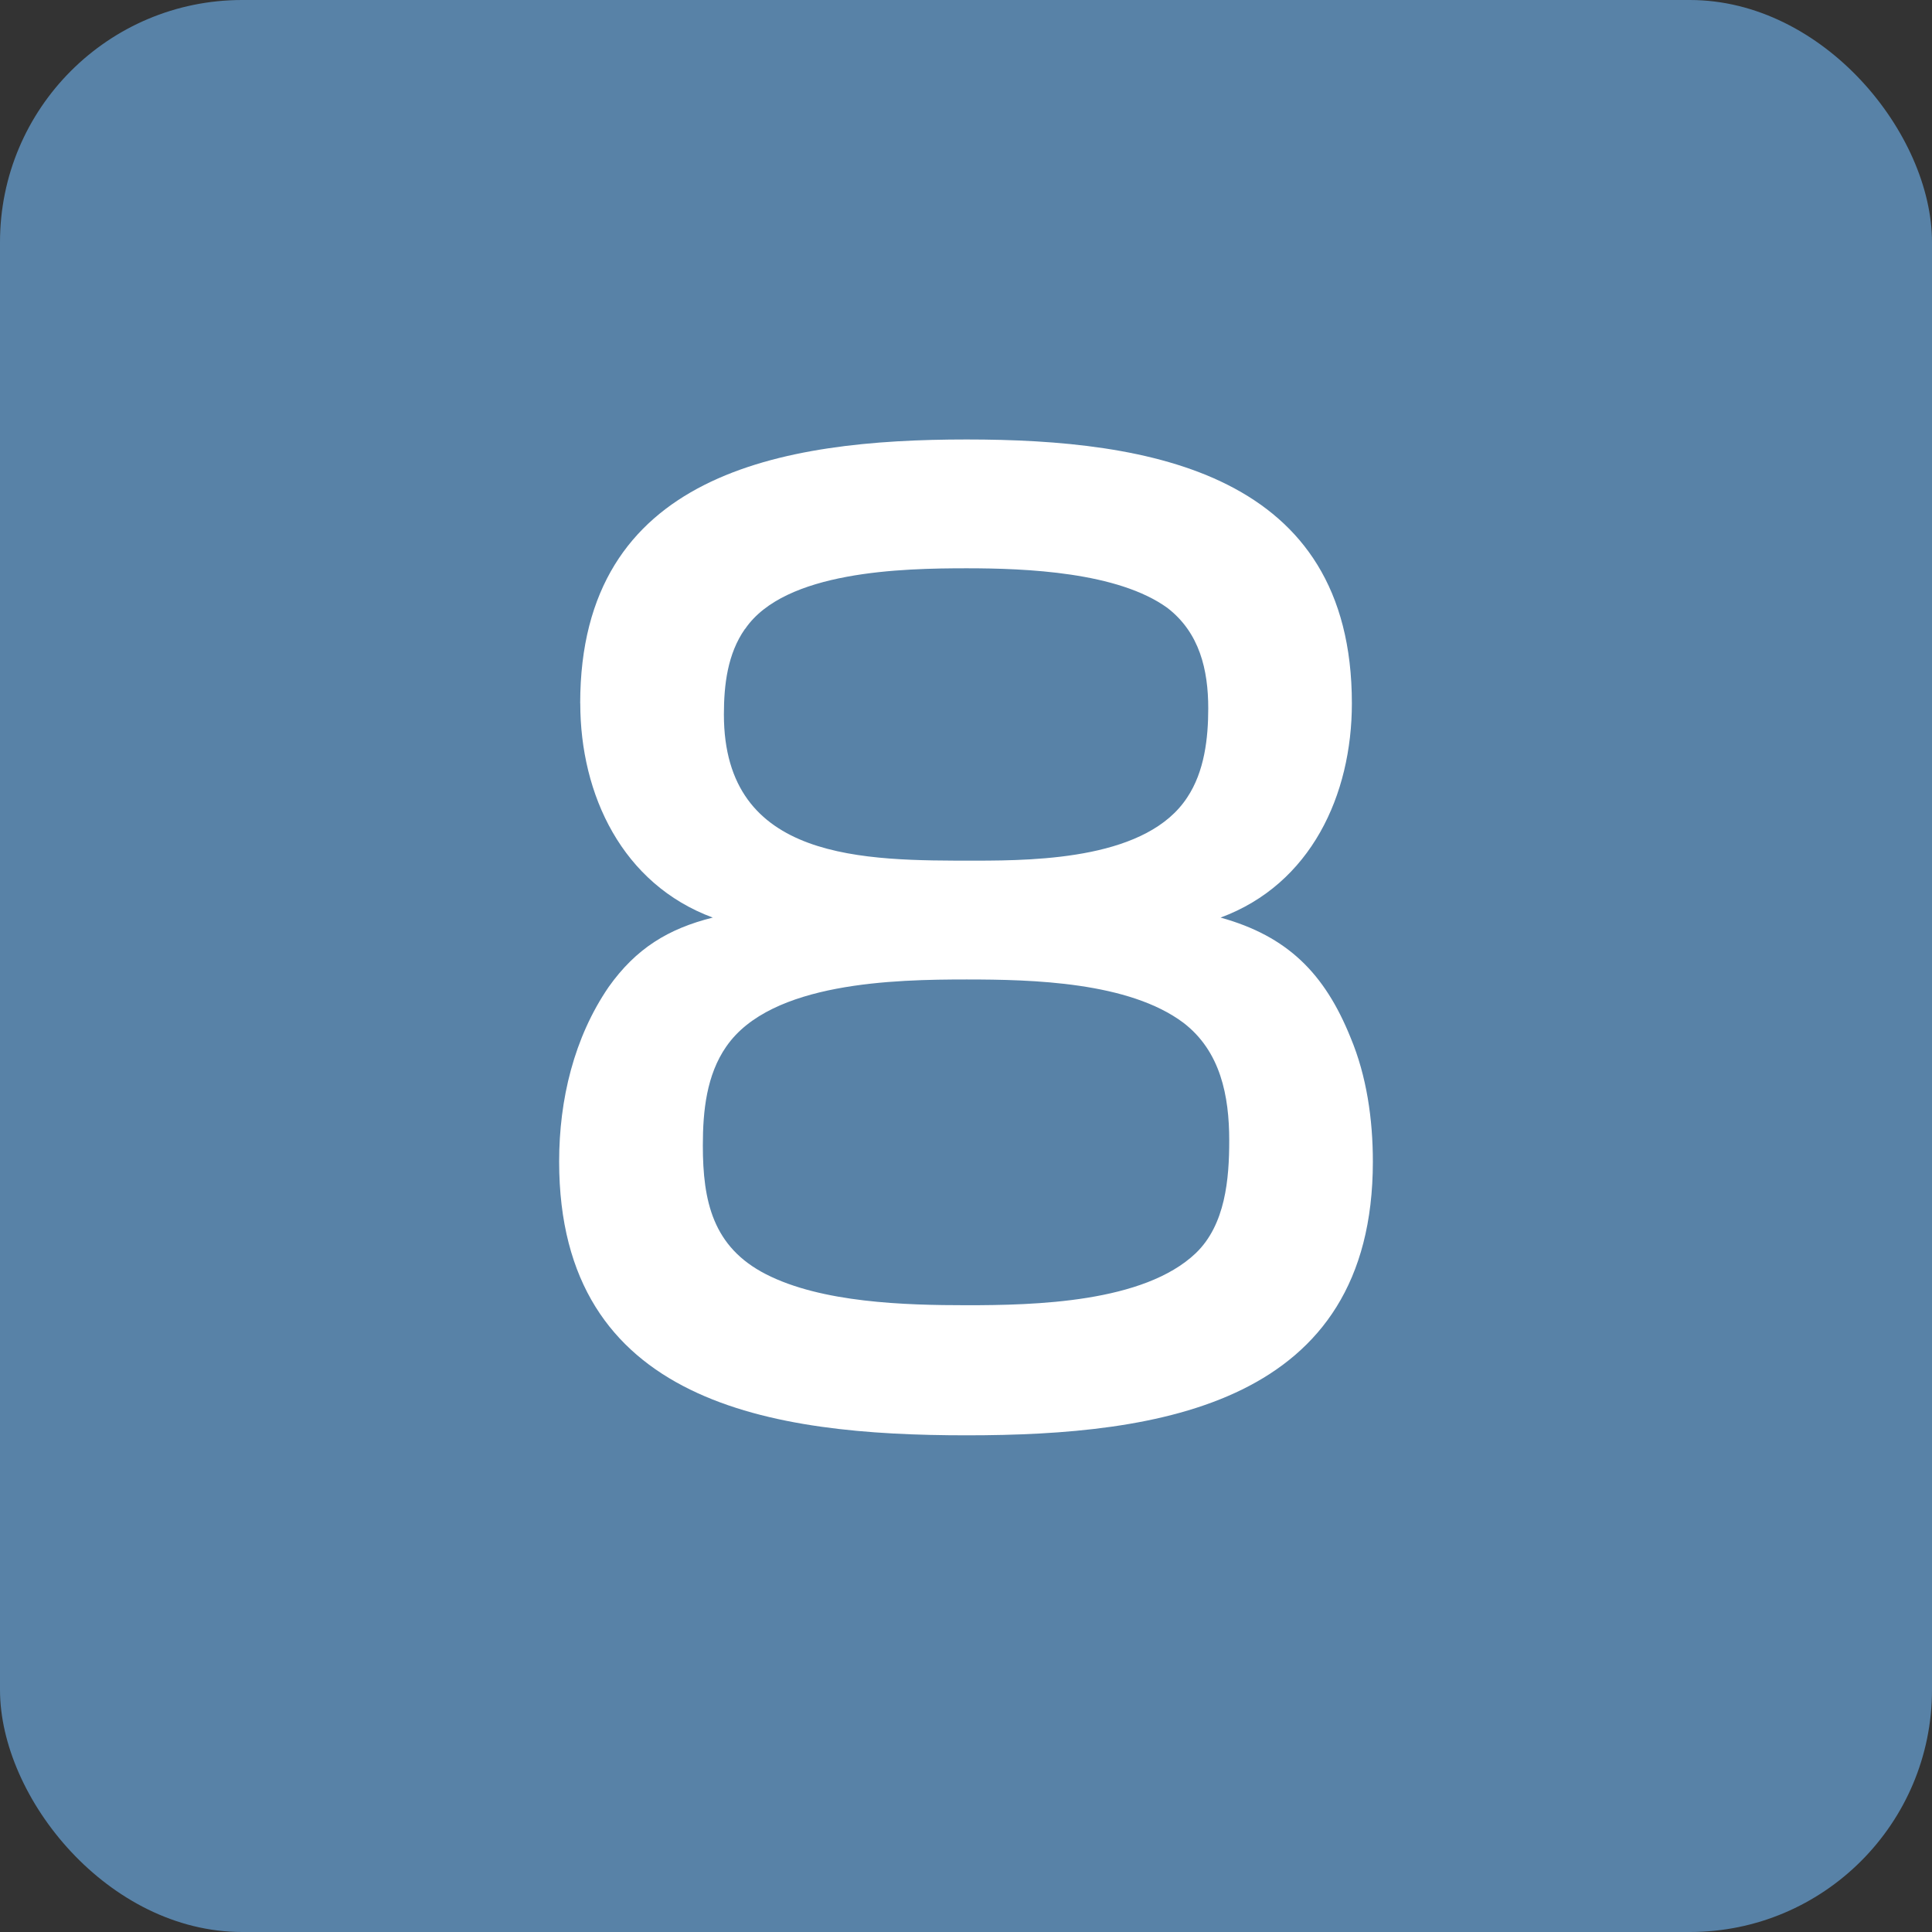
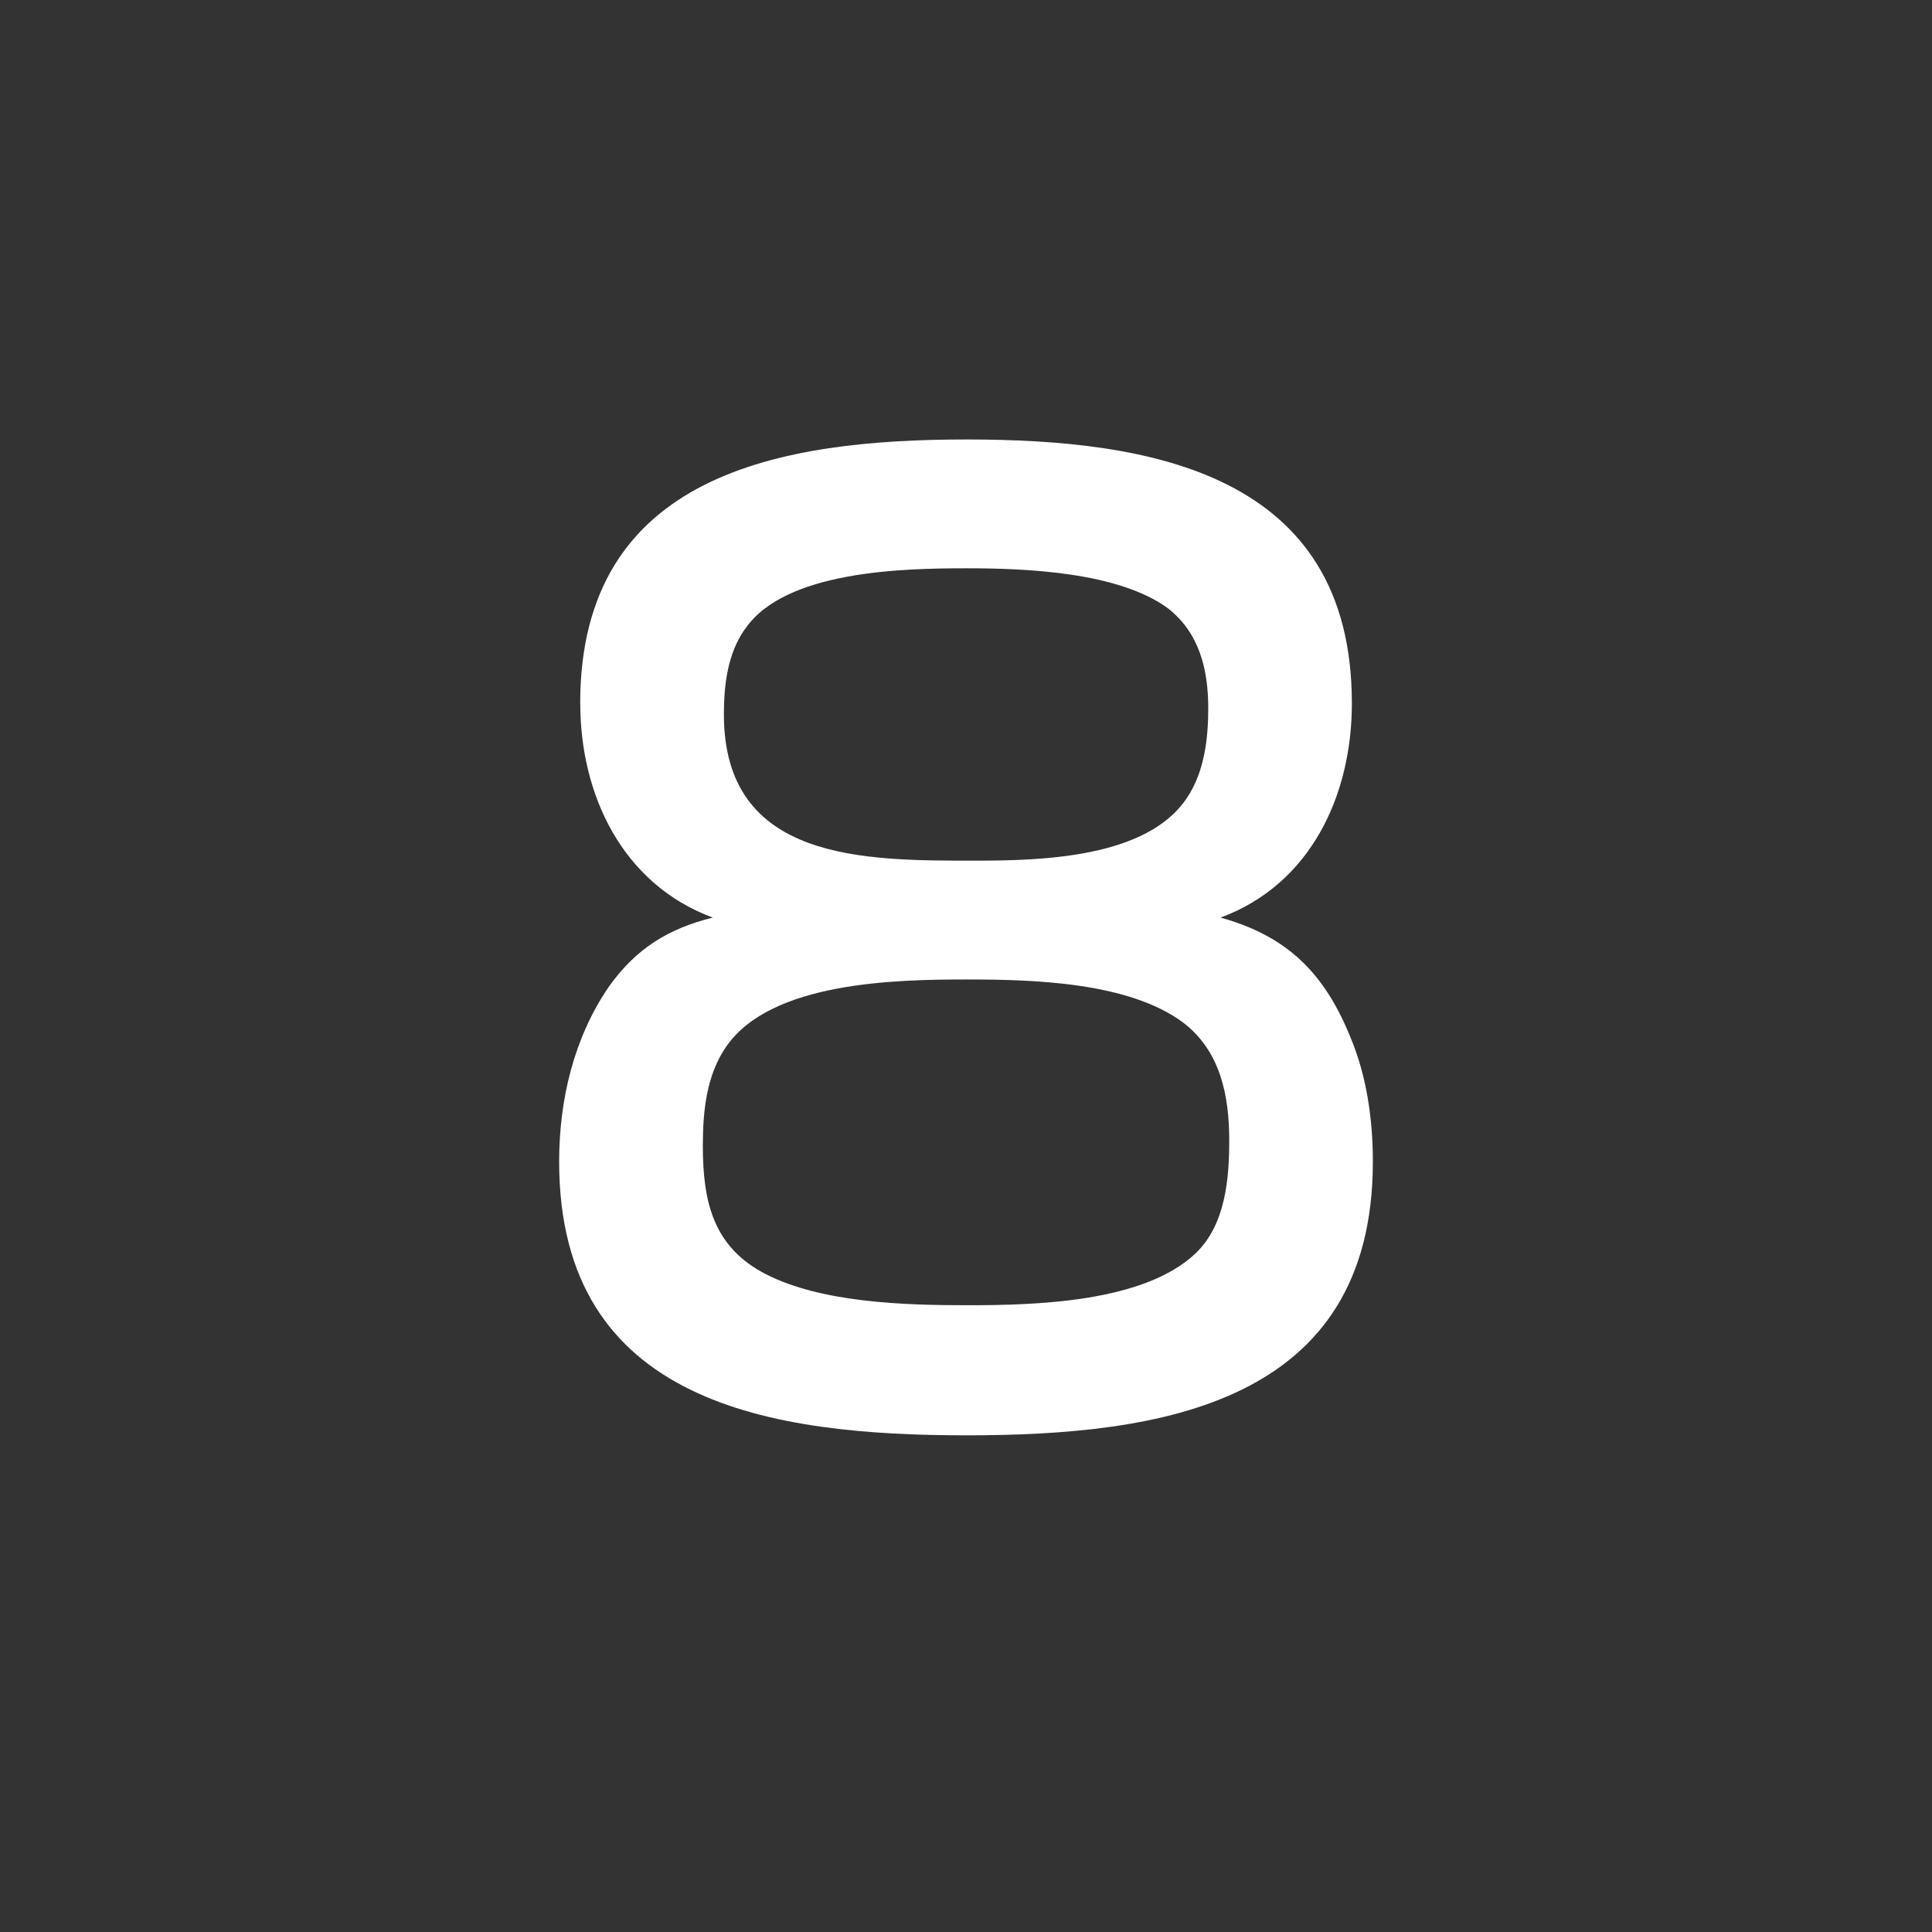
<svg xmlns="http://www.w3.org/2000/svg" id="_レイヤー_2" viewBox="0 0 27.252 27.252">
  <rect x="0" y="0" width="27.252" height="27.252" fill="#333333" stroke="none" />
  <defs>
    <style>.cls-1{fill:#fff;}.cls-2{fill:#5882a7;}</style>
  </defs>
  <g id="_レイヤー_6">
-     <rect class="cls-2" width="27.252" height="27.252" rx="3.416" ry="3.416" />
    <path class="cls-1" d="M8.184,9.921c0-3.25,2.848-3.722,5.451-3.722,2.586,0,5.434.472,5.434,3.722,0,1.292-.577,2.551-1.852,3.022.943.262,1.468.786,1.834,1.694.227.542.314,1.153.314,1.748,0,3.424-3.005,3.861-5.73,3.861-2.743,0-5.748-.437-5.748-3.861,0-.874.209-1.748.699-2.464.385-.542.839-.821,1.468-.978-1.275-.472-1.869-1.73-1.869-3.022ZM10.246,14.76c-.28.402-.332.909-.332,1.397,0,.787.14,1.433.891,1.817.786.402,1.957.437,2.83.437.961,0,2.498-.035,3.232-.734.419-.402.472-1.048.472-1.59,0-.629-.122-1.258-.646-1.66-.769-.577-2.131-.611-3.057-.611-1.013,0-2.76.035-3.389.943ZM10.508,8.872c-.245.349-.297.786-.297,1.206,0,2.079,1.992,2.062,3.547,2.062.926,0,2.428-.035,2.988-.891.245-.367.297-.839.297-1.258,0-.542-.122-1.066-.576-1.416-.699-.506-1.992-.559-2.83-.559-.908,0-2.568.035-3.127.856Z" />
  </g>
</svg>